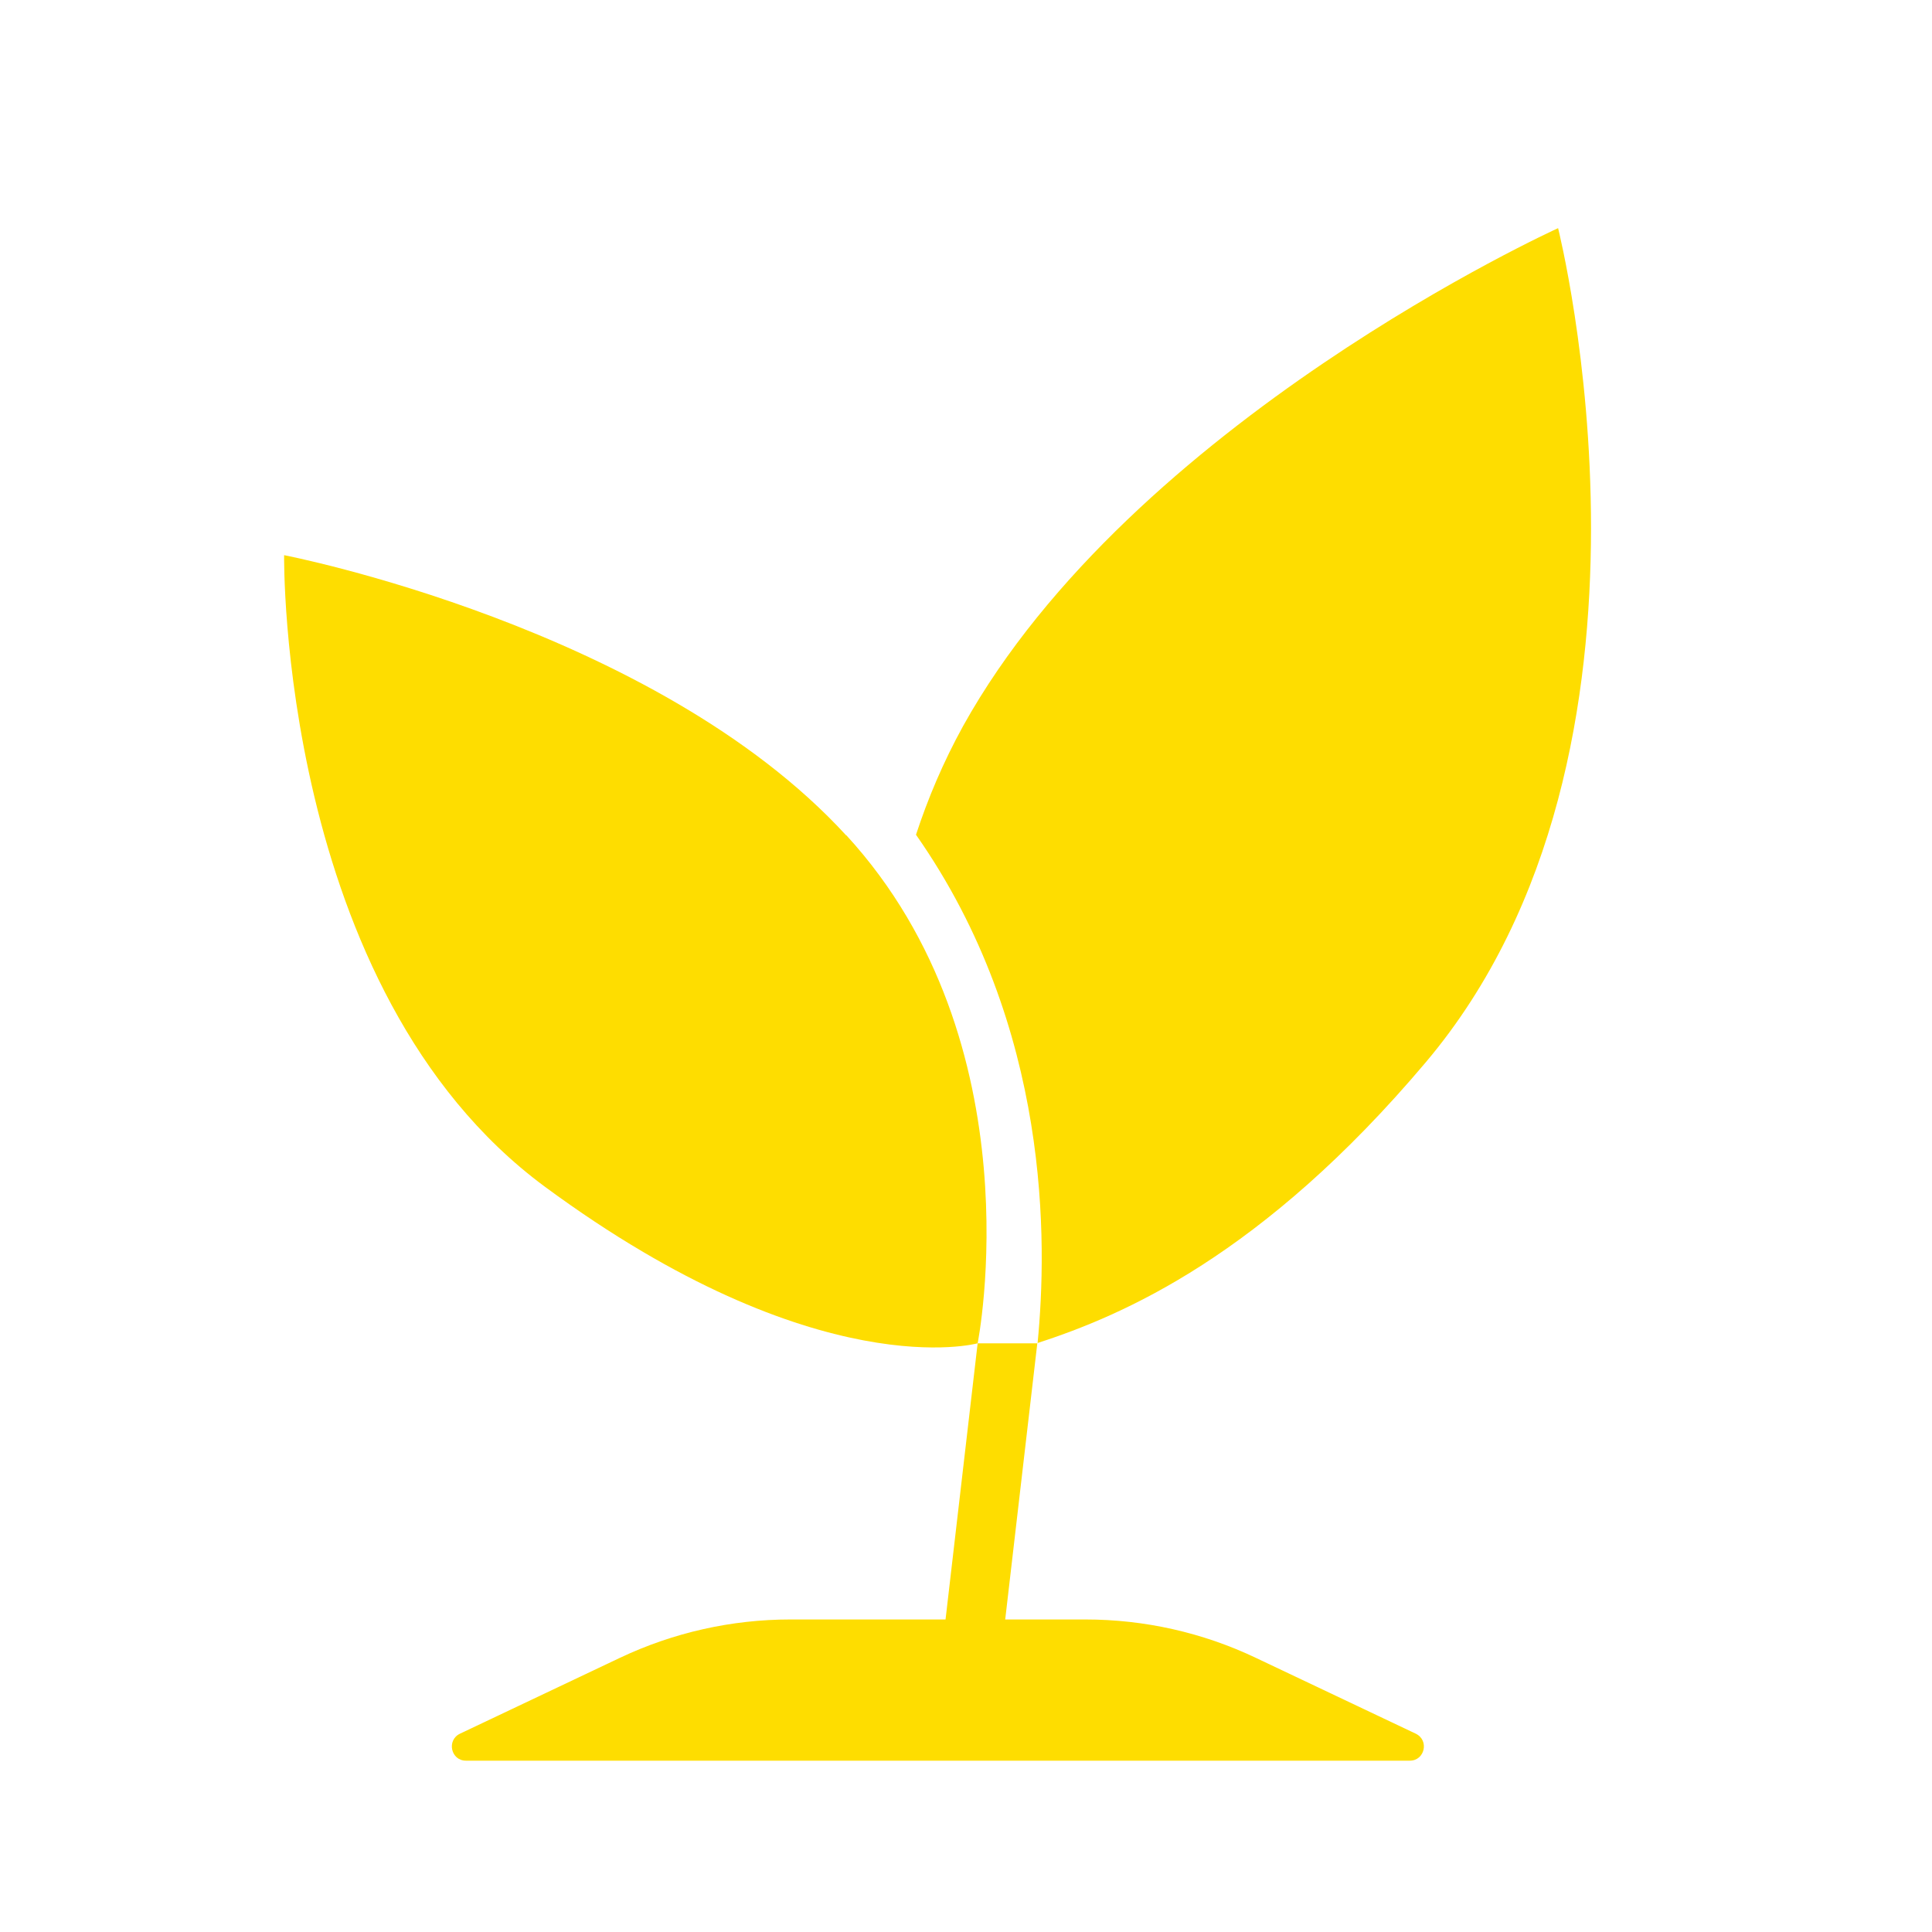
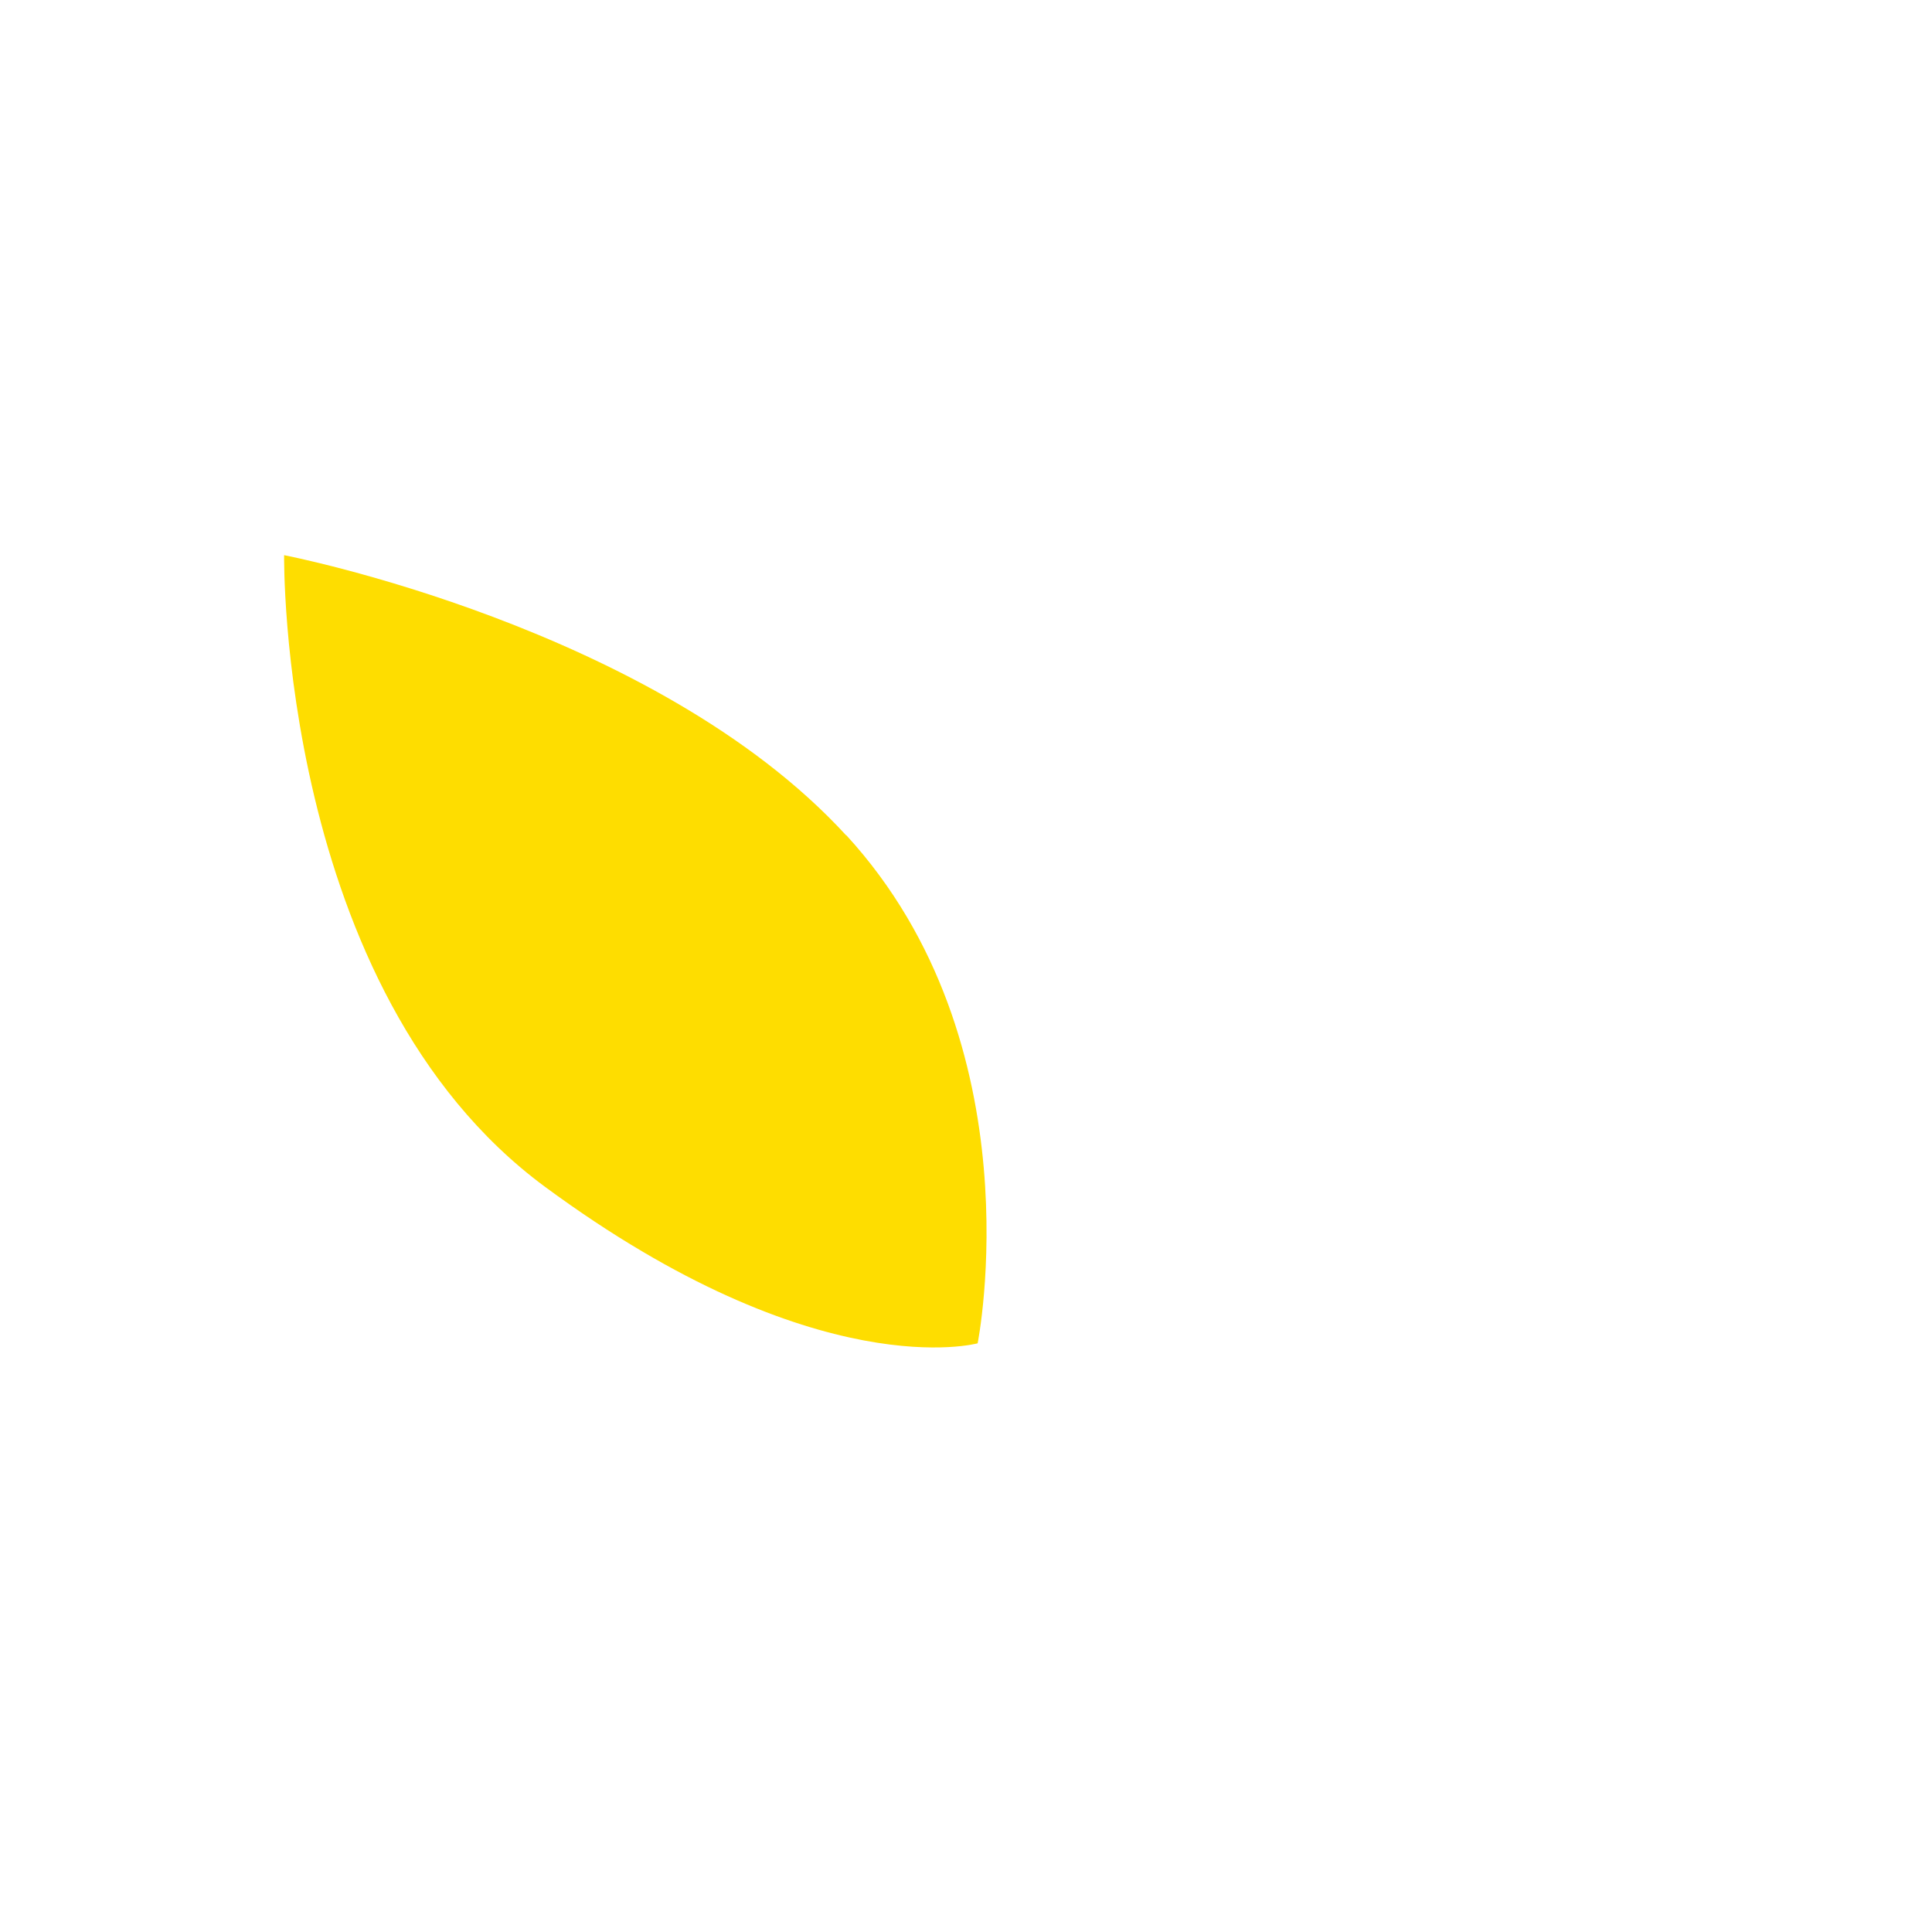
<svg xmlns="http://www.w3.org/2000/svg" viewBox="0 0 68 68">
  <defs>
    <style>.e{fill:#fedd00;}</style>
  </defs>
  <g id="a" />
  <g id="b">
    <g>
      <path class="e" d="M29.78,29.4c-6.73-7.34-19.78-9.86-19.78-9.86,0,0-.21,15.3,9.18,22.23,9.59,7.07,15.23,5.51,15.23,5.51,0,0,2.11-10.54-4.62-17.88Z" />
-       <path class="e" d="M50.19,37.38c9.28-11,4.66-29.29,4.65-29.35-.08,.04-14.98,6.8-20.94,17.52-.7,1.27-1.24,2.55-1.66,3.83,4.76,6.79,4.62,14.39,4.28,17.89,2.98-.97,7.9-3.05,13.67-9.89Z" />
-       <path class="e" d="M34.41,47.28l-1.13,9.72h-5.46c-2.07,0-4.12,.46-6,1.35l-5.63,2.67c-.48,.23-.32,.95,.21,.95H49.62c.53,0,.69-.72,.21-.95l-5.63-2.67c-1.87-.89-3.92-1.35-6-1.35h-2.82l1.13-9.72h-2.11Z" />
    </g>
  </g>
  <g id="c" />
  <g id="d" />
</svg>